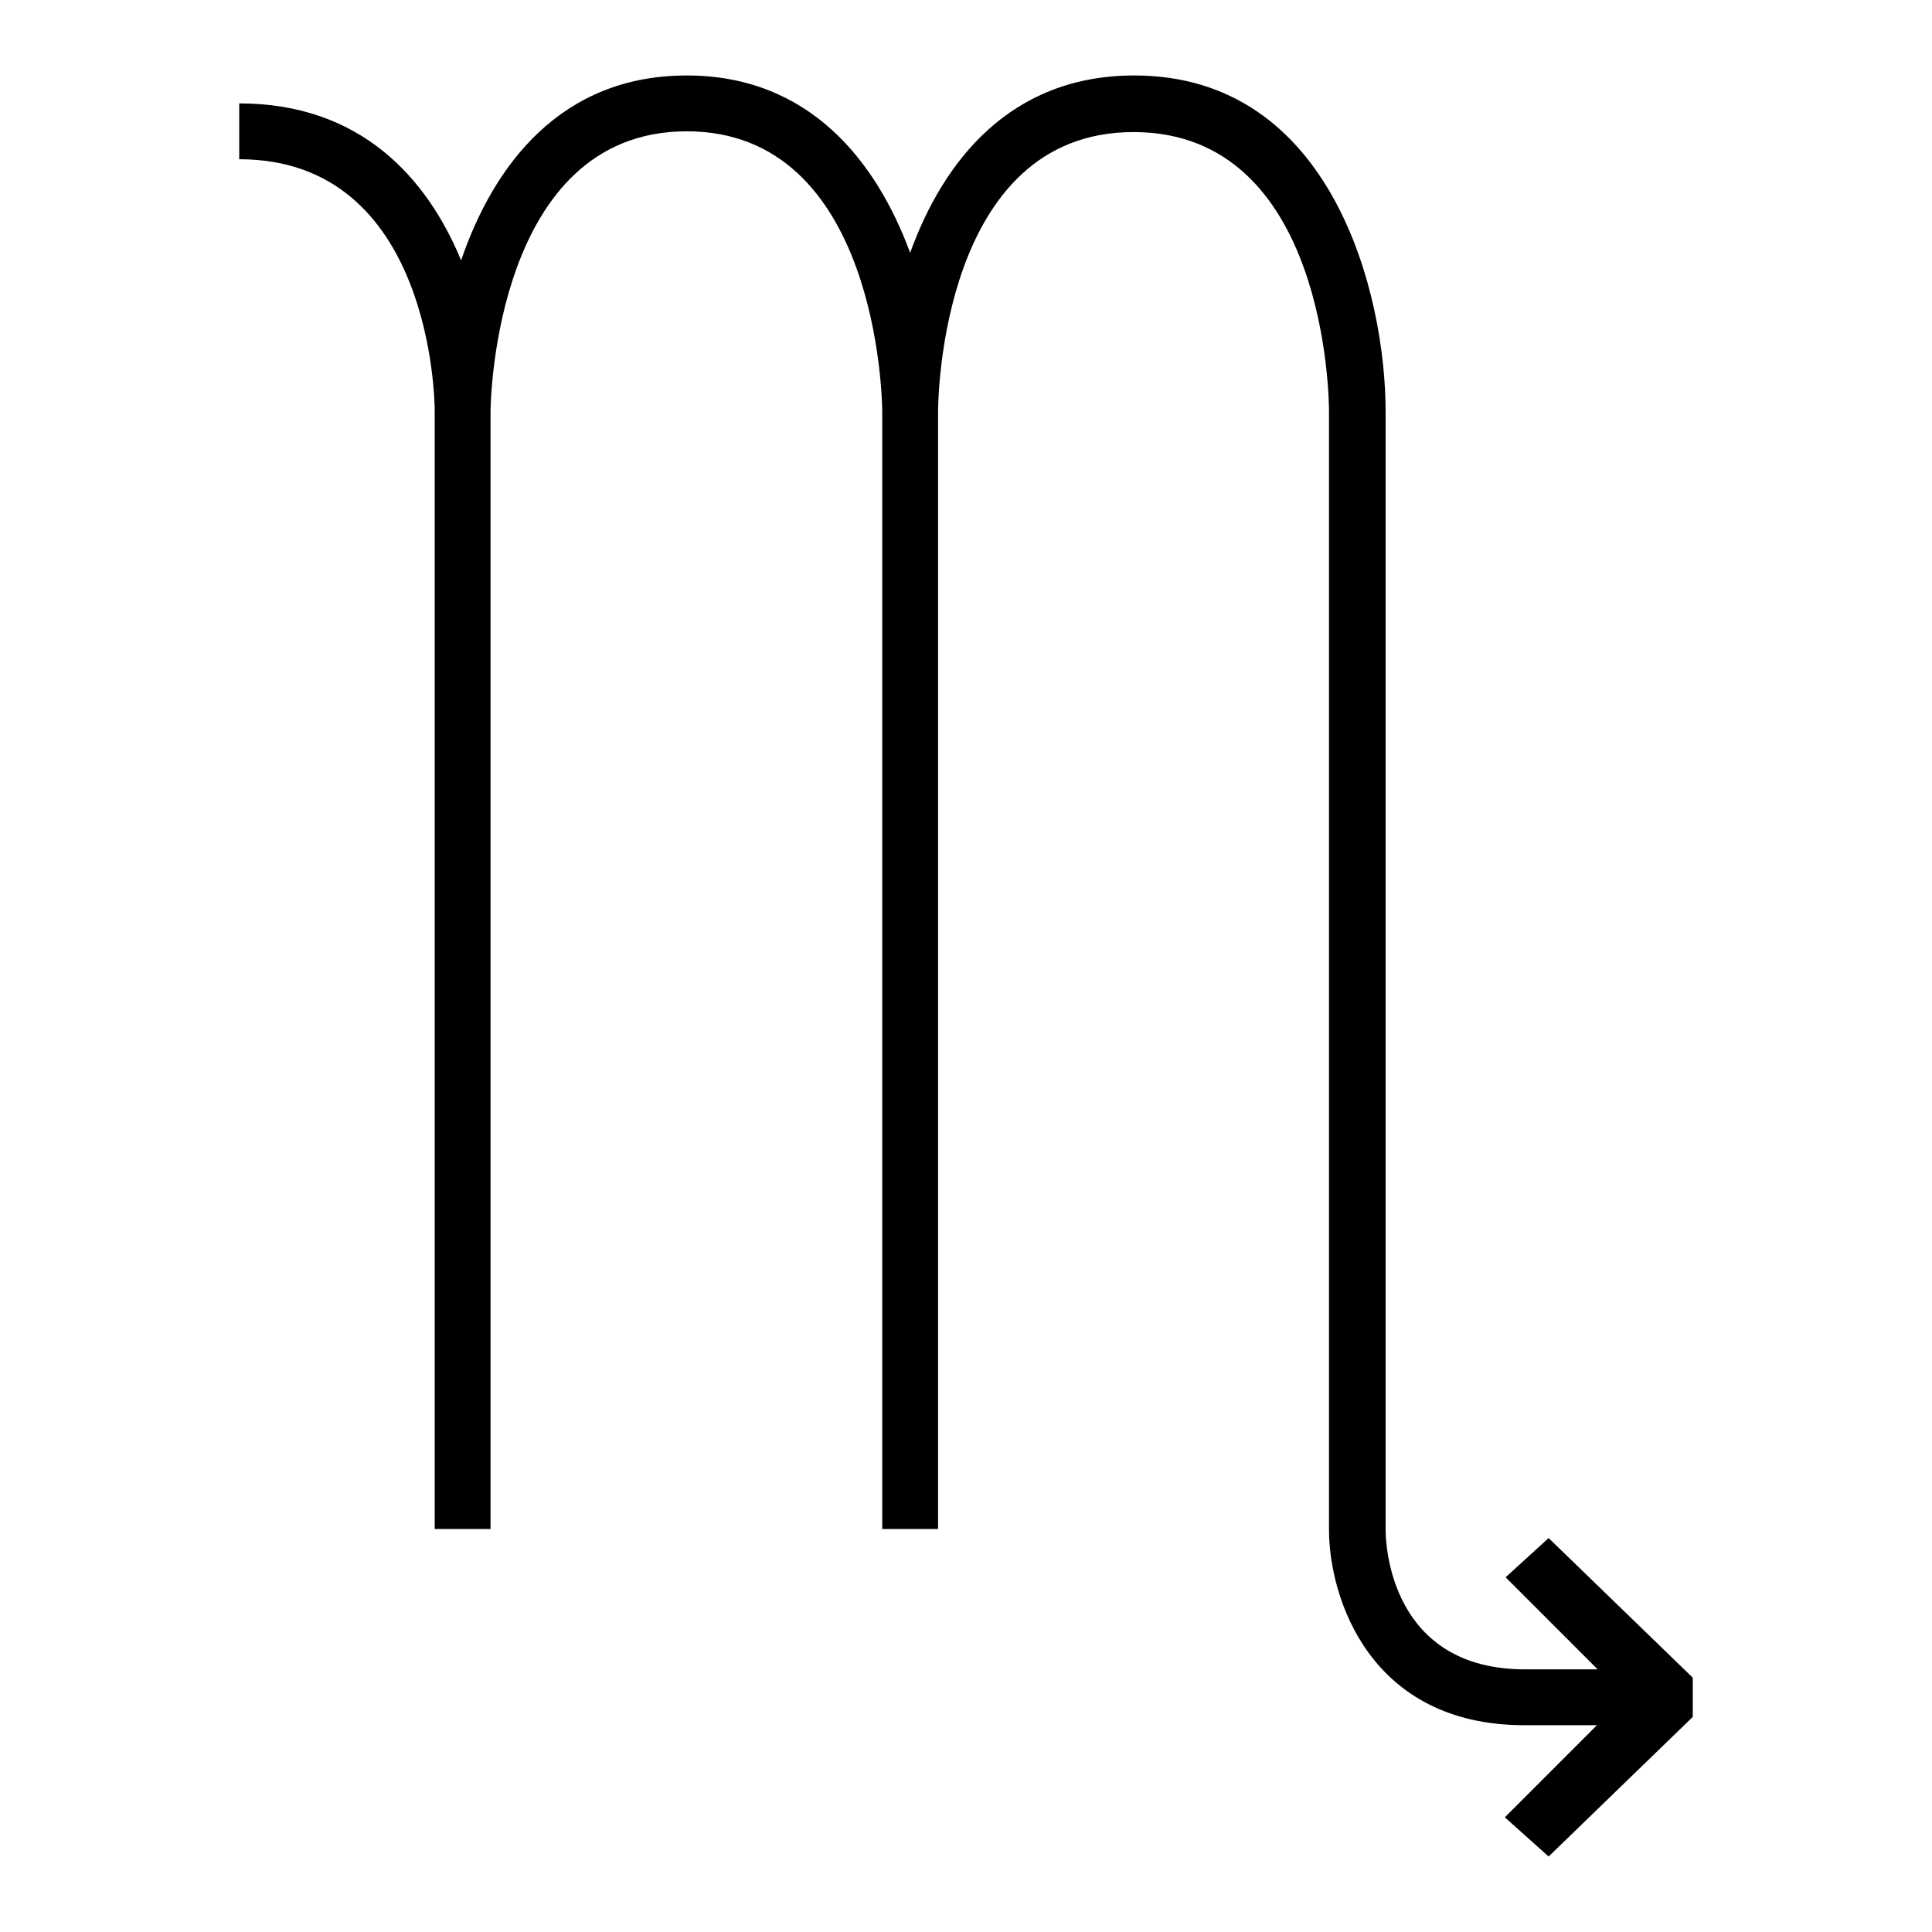
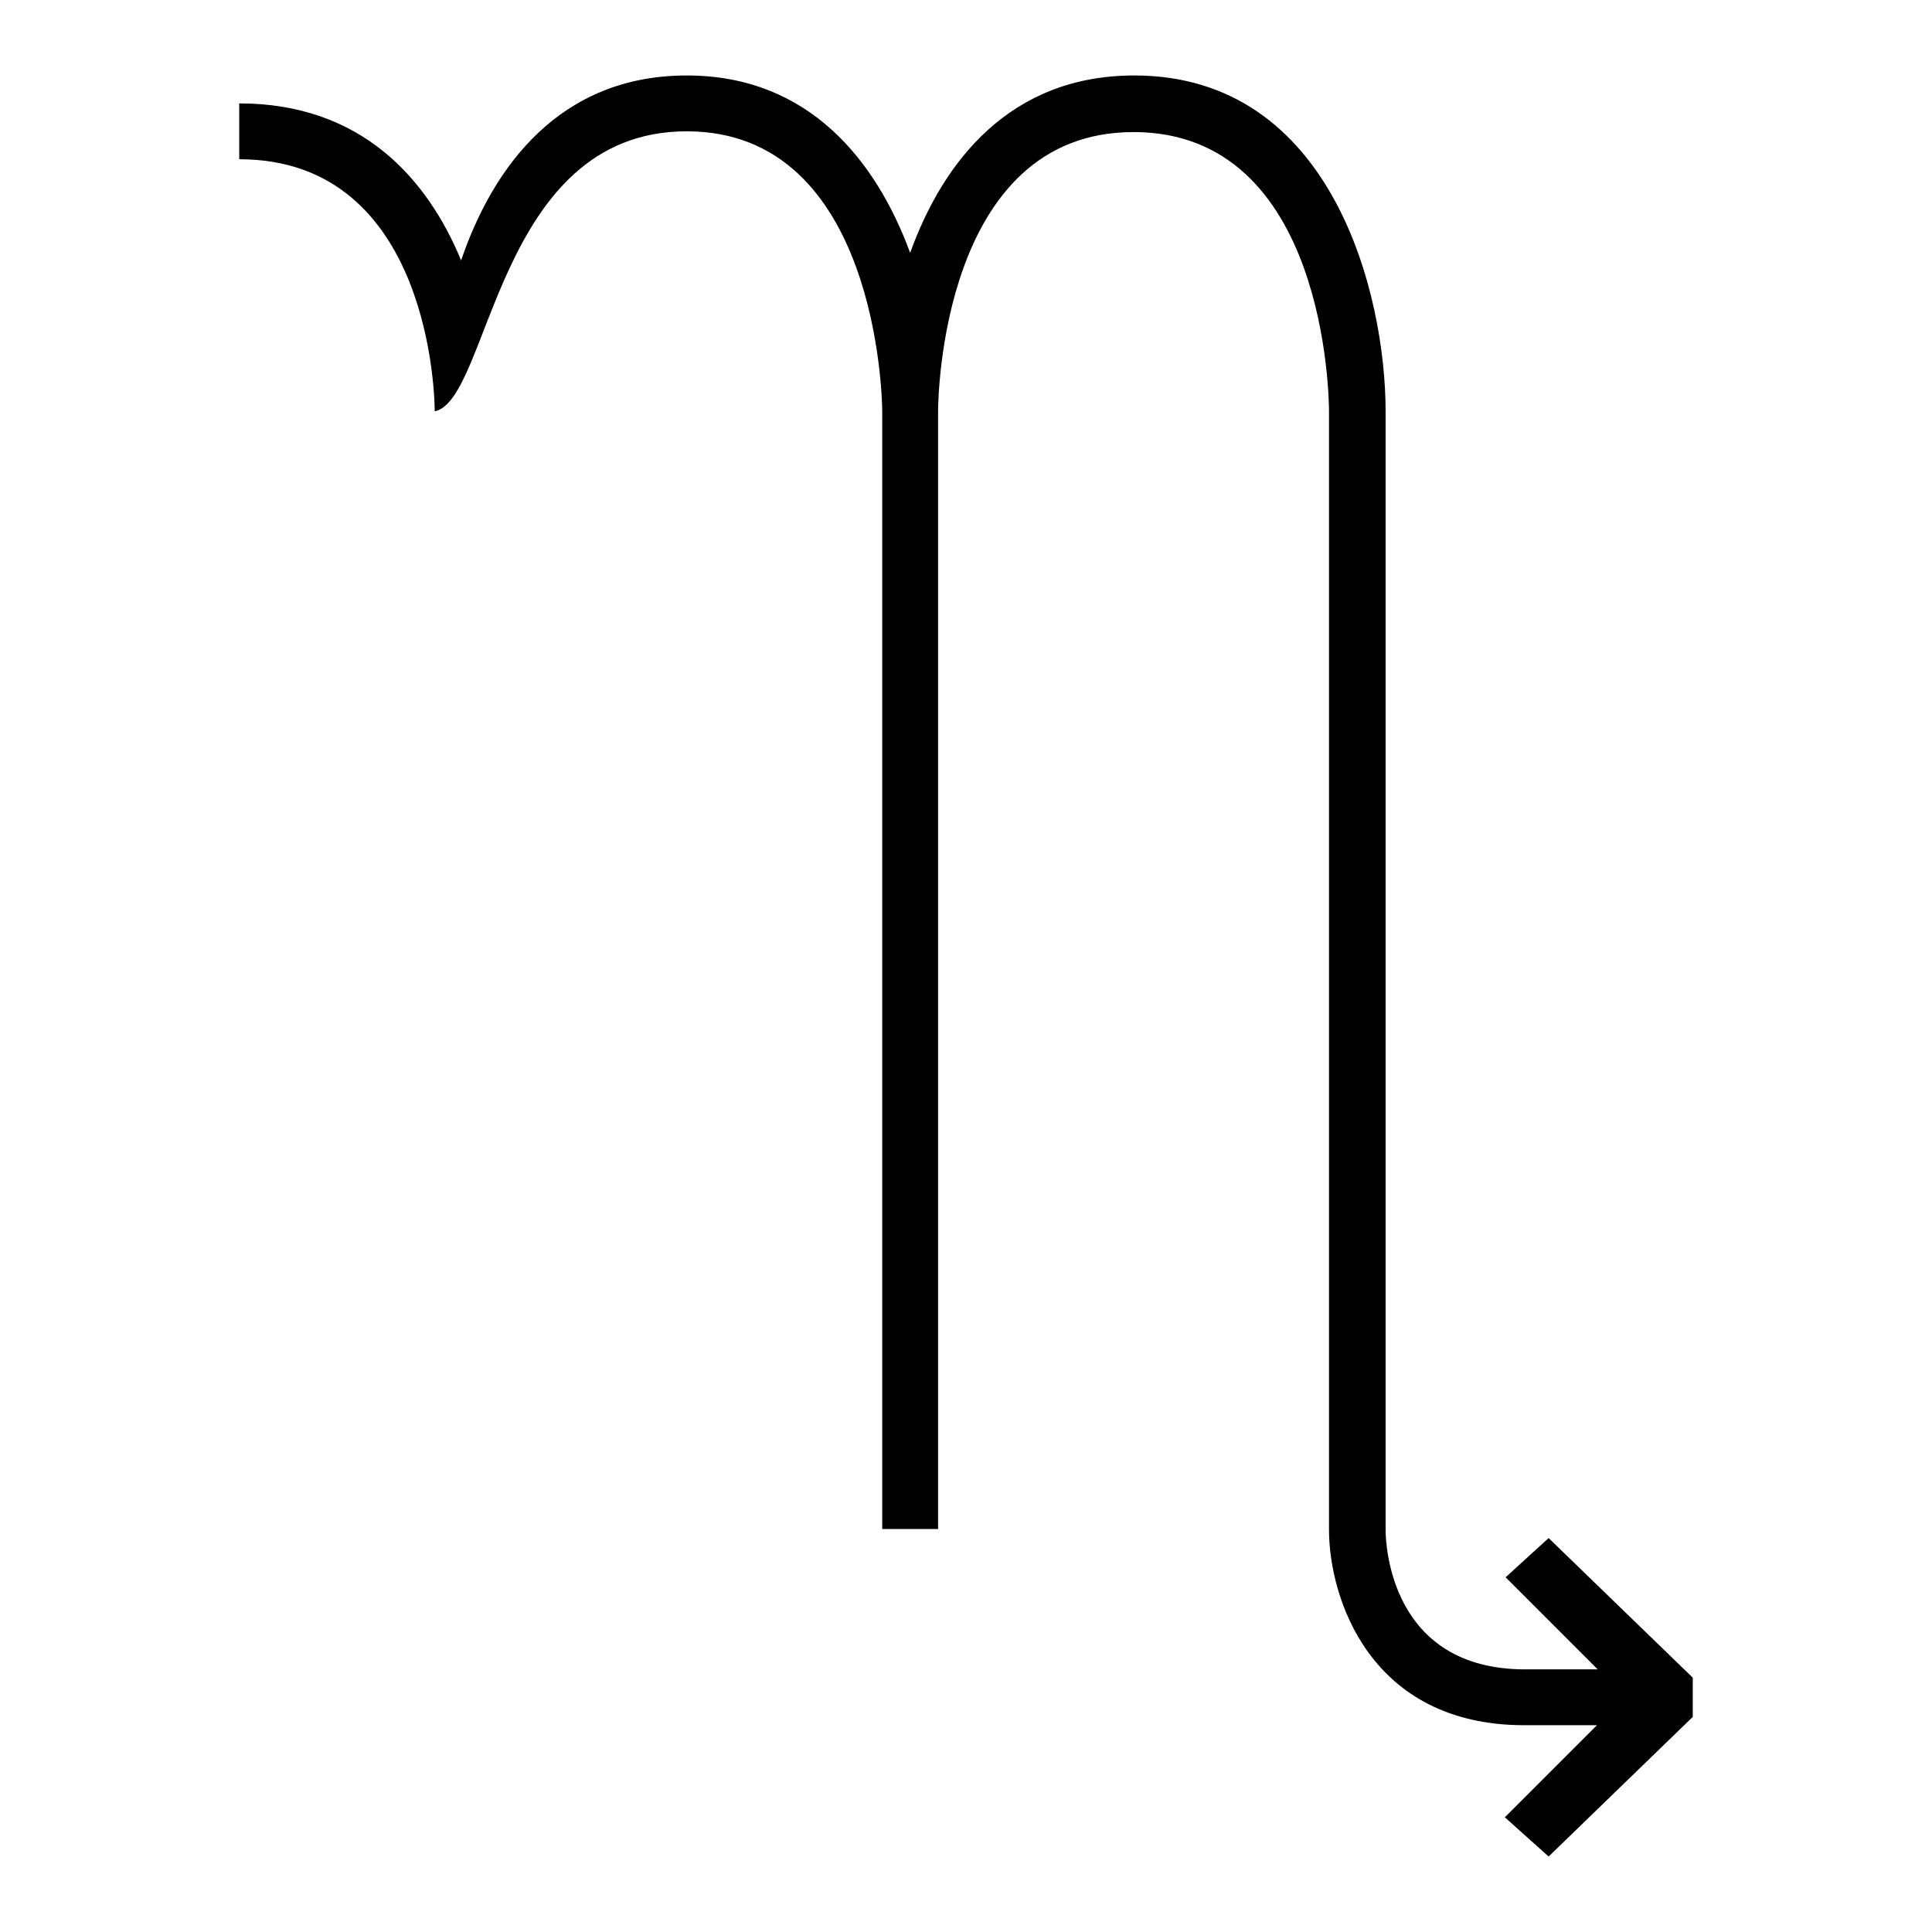
<svg xmlns="http://www.w3.org/2000/svg" version="1.1" x="0px" y="0px" viewBox="0 0 256 256" enable-background="new 0 0 256 256" xml:space="preserve">
  <g>
    <g>
-       <path fill="#000000" d="M199.5,209l12.2,12.2h-9.6c-17.9,0-18.5-16.6-18.5-18.5V54.5c0-15.4-7-44.5-33.3-44.5  c-16.4,0-25.3,11.3-29.7,23.5C116.1,21.3,107.2,10,91,10c-16.7,0-25.6,11.9-29.9,24.5c-4.5-10.9-13.3-20.8-29.4-20.8v7.4  c25.5,0,25.9,32,25.9,33.3v148.2H65V54.5C65,53,65.7,17.4,91,17.4s25.9,35.6,25.9,37.1v148.1h7.4V54.5c0-1.5,0.4-37,25.9-37  c25.6,0,25.9,35.5,25.9,37v148.2c0,9,5.4,25.9,25.9,25.9h9.6l-12.2,12.2l5.8,5.2l19.1-18.5v-5.2l-19.1-18.5L199.5,209z" />
+       <path fill="#000000" d="M199.5,209l12.2,12.2h-9.6c-17.9,0-18.5-16.6-18.5-18.5V54.5c0-15.4-7-44.5-33.3-44.5  c-16.4,0-25.3,11.3-29.7,23.5C116.1,21.3,107.2,10,91,10c-16.7,0-25.6,11.9-29.9,24.5c-4.5-10.9-13.3-20.8-29.4-20.8v7.4  c25.5,0,25.9,32,25.9,33.3v148.2V54.5C65,53,65.7,17.4,91,17.4s25.9,35.6,25.9,37.1v148.1h7.4V54.5c0-1.5,0.4-37,25.9-37  c25.6,0,25.9,35.5,25.9,37v148.2c0,9,5.4,25.9,25.9,25.9h9.6l-12.2,12.2l5.8,5.2l19.1-18.5v-5.2l-19.1-18.5L199.5,209z" />
    </g>
  </g>
</svg>